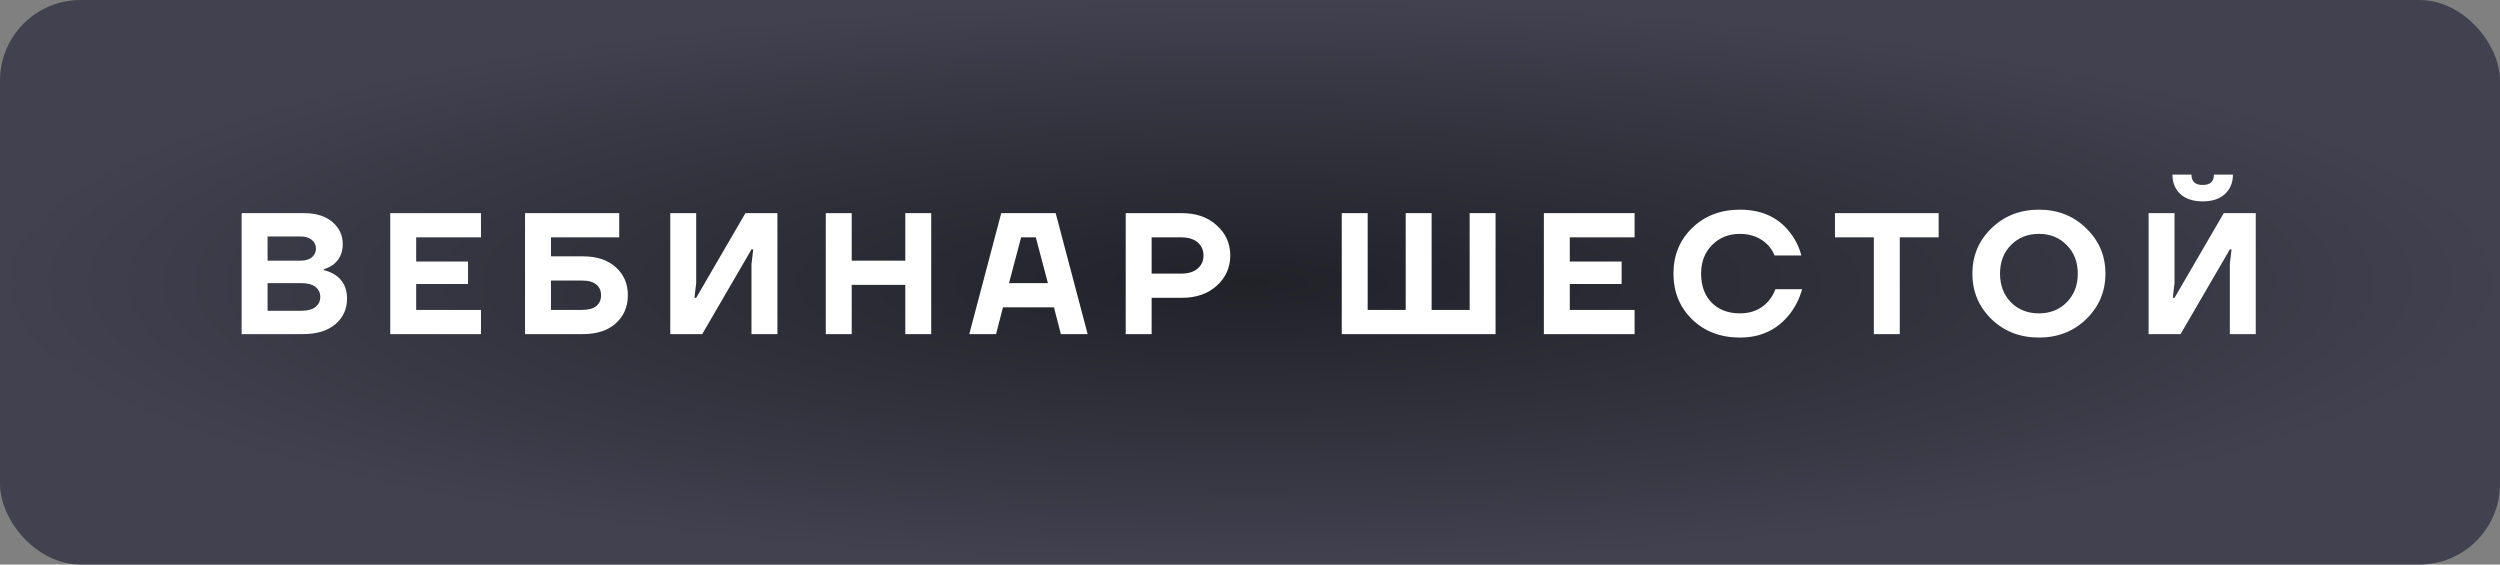
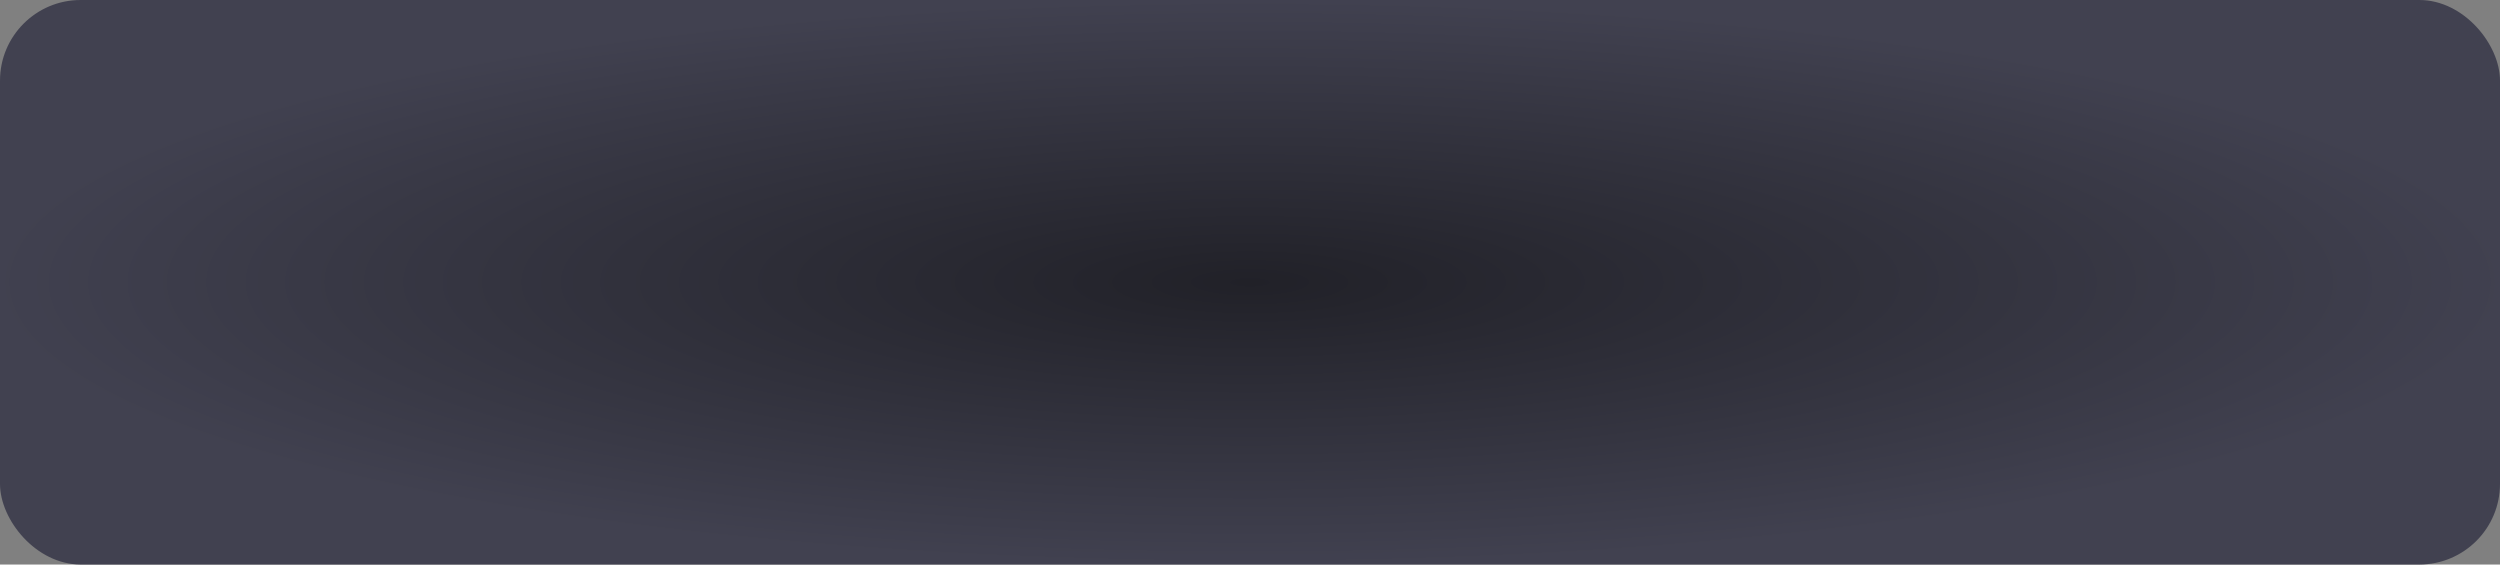
<svg xmlns="http://www.w3.org/2000/svg" width="217" height="49" viewBox="0 0 217 49" fill="none">
  <rect x="0" y="0" width="217" height="49" fill="#808080" stroke="none" />
  <rect width="217" height="49" rx="7" fill="url(#paint0_radial_52_52)" />
-   <path d="M20.975 29V18.5H26.375C27.425 18.5 28.25 18.755 28.85 19.265C29.45 19.775 29.75 20.42 29.75 21.2C29.75 21.95 29.475 22.54 28.925 22.97C28.665 23.15 28.39 23.285 28.1 23.375V23.45C28.45 23.52 28.785 23.66 29.105 23.87C29.785 24.32 30.125 25.005 30.125 25.925C30.125 26.825 29.785 27.565 29.105 28.145C28.435 28.715 27.5 29 26.3 29H20.975ZM23.225 22.625H26.075C26.505 22.625 26.835 22.53 27.065 22.34C27.305 22.14 27.425 21.885 27.425 21.575C27.425 21.265 27.305 21.015 27.065 20.825C26.835 20.625 26.505 20.525 26.075 20.525H23.225V22.625ZM23.225 26.975H26.15C26.7 26.975 27.11 26.865 27.38 26.645C27.66 26.425 27.8 26.135 27.8 25.775C27.8 25.415 27.66 25.125 27.38 24.905C27.11 24.685 26.7 24.575 26.15 24.575H23.225V26.975ZM33.874 29V18.5H41.749V20.6H36.124V22.7H40.624V24.65H36.124V26.9H41.749V29H33.874ZM45.573 29V18.5H53.748V20.6H47.823V22.25H50.598C51.808 22.25 52.758 22.565 53.448 23.195C54.148 23.815 54.498 24.625 54.498 25.625C54.498 26.625 54.148 27.44 53.448 28.07C52.758 28.69 51.808 29 50.598 29H45.573ZM47.823 26.9H50.523C51.073 26.9 51.483 26.79 51.753 26.57C52.033 26.34 52.173 26.025 52.173 25.625C52.173 25.225 52.033 24.915 51.753 24.695C51.483 24.465 51.073 24.35 50.523 24.35H47.823V26.9ZM58.179 29V18.5H60.429V24.575L60.279 25.85H60.429L64.704 18.5H67.479V29H65.229V22.925L65.379 21.65H65.229L60.954 29H58.179ZM71.679 29V18.5H73.929V22.625H78.579V18.5H80.829V29H78.579V24.725H73.929V29H71.679ZM84.133 29L86.908 18.5H91.633L94.408 29H92.083L91.483 26.675H87.058L86.458 29H84.133ZM87.583 24.575H90.958L89.908 20.6H88.633L87.583 24.575ZM97.712 29V18.5H102.587C103.837 18.5 104.847 18.855 105.617 19.565C106.397 20.265 106.787 21.135 106.787 22.175C106.787 23.215 106.397 24.09 105.617 24.8C104.847 25.5 103.837 25.85 102.587 25.85H99.962V29H97.712ZM99.962 23.75H102.512C103.132 23.75 103.612 23.605 103.952 23.315C104.292 23.025 104.462 22.645 104.462 22.175C104.462 21.705 104.292 21.325 103.952 21.035C103.612 20.745 103.132 20.6 102.512 20.6H99.962V23.75ZM116.465 29V18.5H118.715V26.9H122.015V18.5H124.265V26.9H127.565V18.5H129.815V29H116.465ZM134.008 29V18.5H141.883V20.6H136.258V22.7H140.758V24.65H136.258V26.9H141.883V29H134.008ZM146.876 27.725C145.796 26.665 145.256 25.34 145.256 23.75C145.256 22.16 145.796 20.84 146.876 19.79C147.966 18.73 149.351 18.2 151.031 18.2C152.921 18.2 154.371 18.865 155.381 20.195C155.841 20.785 156.166 21.445 156.356 22.175H154.031C153.901 21.835 153.701 21.525 153.431 21.245C152.801 20.615 152.001 20.3 151.031 20.3C150.051 20.3 149.241 20.625 148.601 21.275C147.971 21.915 147.656 22.74 147.656 23.75C147.656 24.8 147.961 25.64 148.571 26.27C149.191 26.89 150.011 27.2 151.031 27.2C152.051 27.2 152.871 26.85 153.491 26.15C153.771 25.82 153.976 25.47 154.106 25.1H156.431C156.201 25.89 155.856 26.59 155.396 27.2C154.316 28.6 152.861 29.3 151.031 29.3C149.351 29.3 147.966 28.775 146.876 27.725ZM159.275 20.6V18.5H168.275V20.6H164.9V29H162.65V20.6H159.275ZM172.852 27.695C171.752 26.615 171.202 25.3 171.202 23.75C171.202 22.2 171.752 20.89 172.852 19.82C173.962 18.74 175.337 18.2 176.977 18.2C178.617 18.2 179.987 18.74 181.087 19.82C182.197 20.89 182.752 22.2 182.752 23.75C182.752 25.3 182.197 26.615 181.087 27.695C179.987 28.765 178.617 29.3 176.977 29.3C175.337 29.3 173.962 28.765 172.852 27.695ZM174.547 21.275C173.917 21.915 173.602 22.74 173.602 23.75C173.602 24.76 173.917 25.59 174.547 26.24C175.187 26.88 175.997 27.2 176.977 27.2C177.957 27.2 178.762 26.88 179.392 26.24C180.032 25.59 180.352 24.76 180.352 23.75C180.352 22.74 180.032 21.915 179.392 21.275C178.762 20.625 177.957 20.3 176.977 20.3C175.997 20.3 175.187 20.625 174.547 21.275ZM186.499 29V18.5H188.749V24.575L188.599 25.85H188.749L193.024 18.5H195.799V29H193.549V22.925L193.699 21.65H193.549L189.274 29H186.499ZM188.569 15.155H190.219C190.219 15.755 190.544 16.055 191.194 16.055C191.844 16.055 192.169 15.755 192.169 15.155H193.819C193.819 15.855 193.584 16.42 193.114 16.85C192.654 17.27 192.014 17.48 191.194 17.48C190.374 17.48 189.729 17.27 189.259 16.85C188.799 16.42 188.569 15.855 188.569 15.155Z" fill="white" />
  <defs>
    <radialGradient id="paint0_radial_52_52" cx="0" cy="0" r="1" gradientUnits="userSpaceOnUse" gradientTransform="translate(108.5 24.5) rotate(90) scale(24.5 108.5)">
      <stop stop-color="#212128" />
      <stop offset="1" stop-color="#414150" />
    </radialGradient>
  </defs>
</svg>